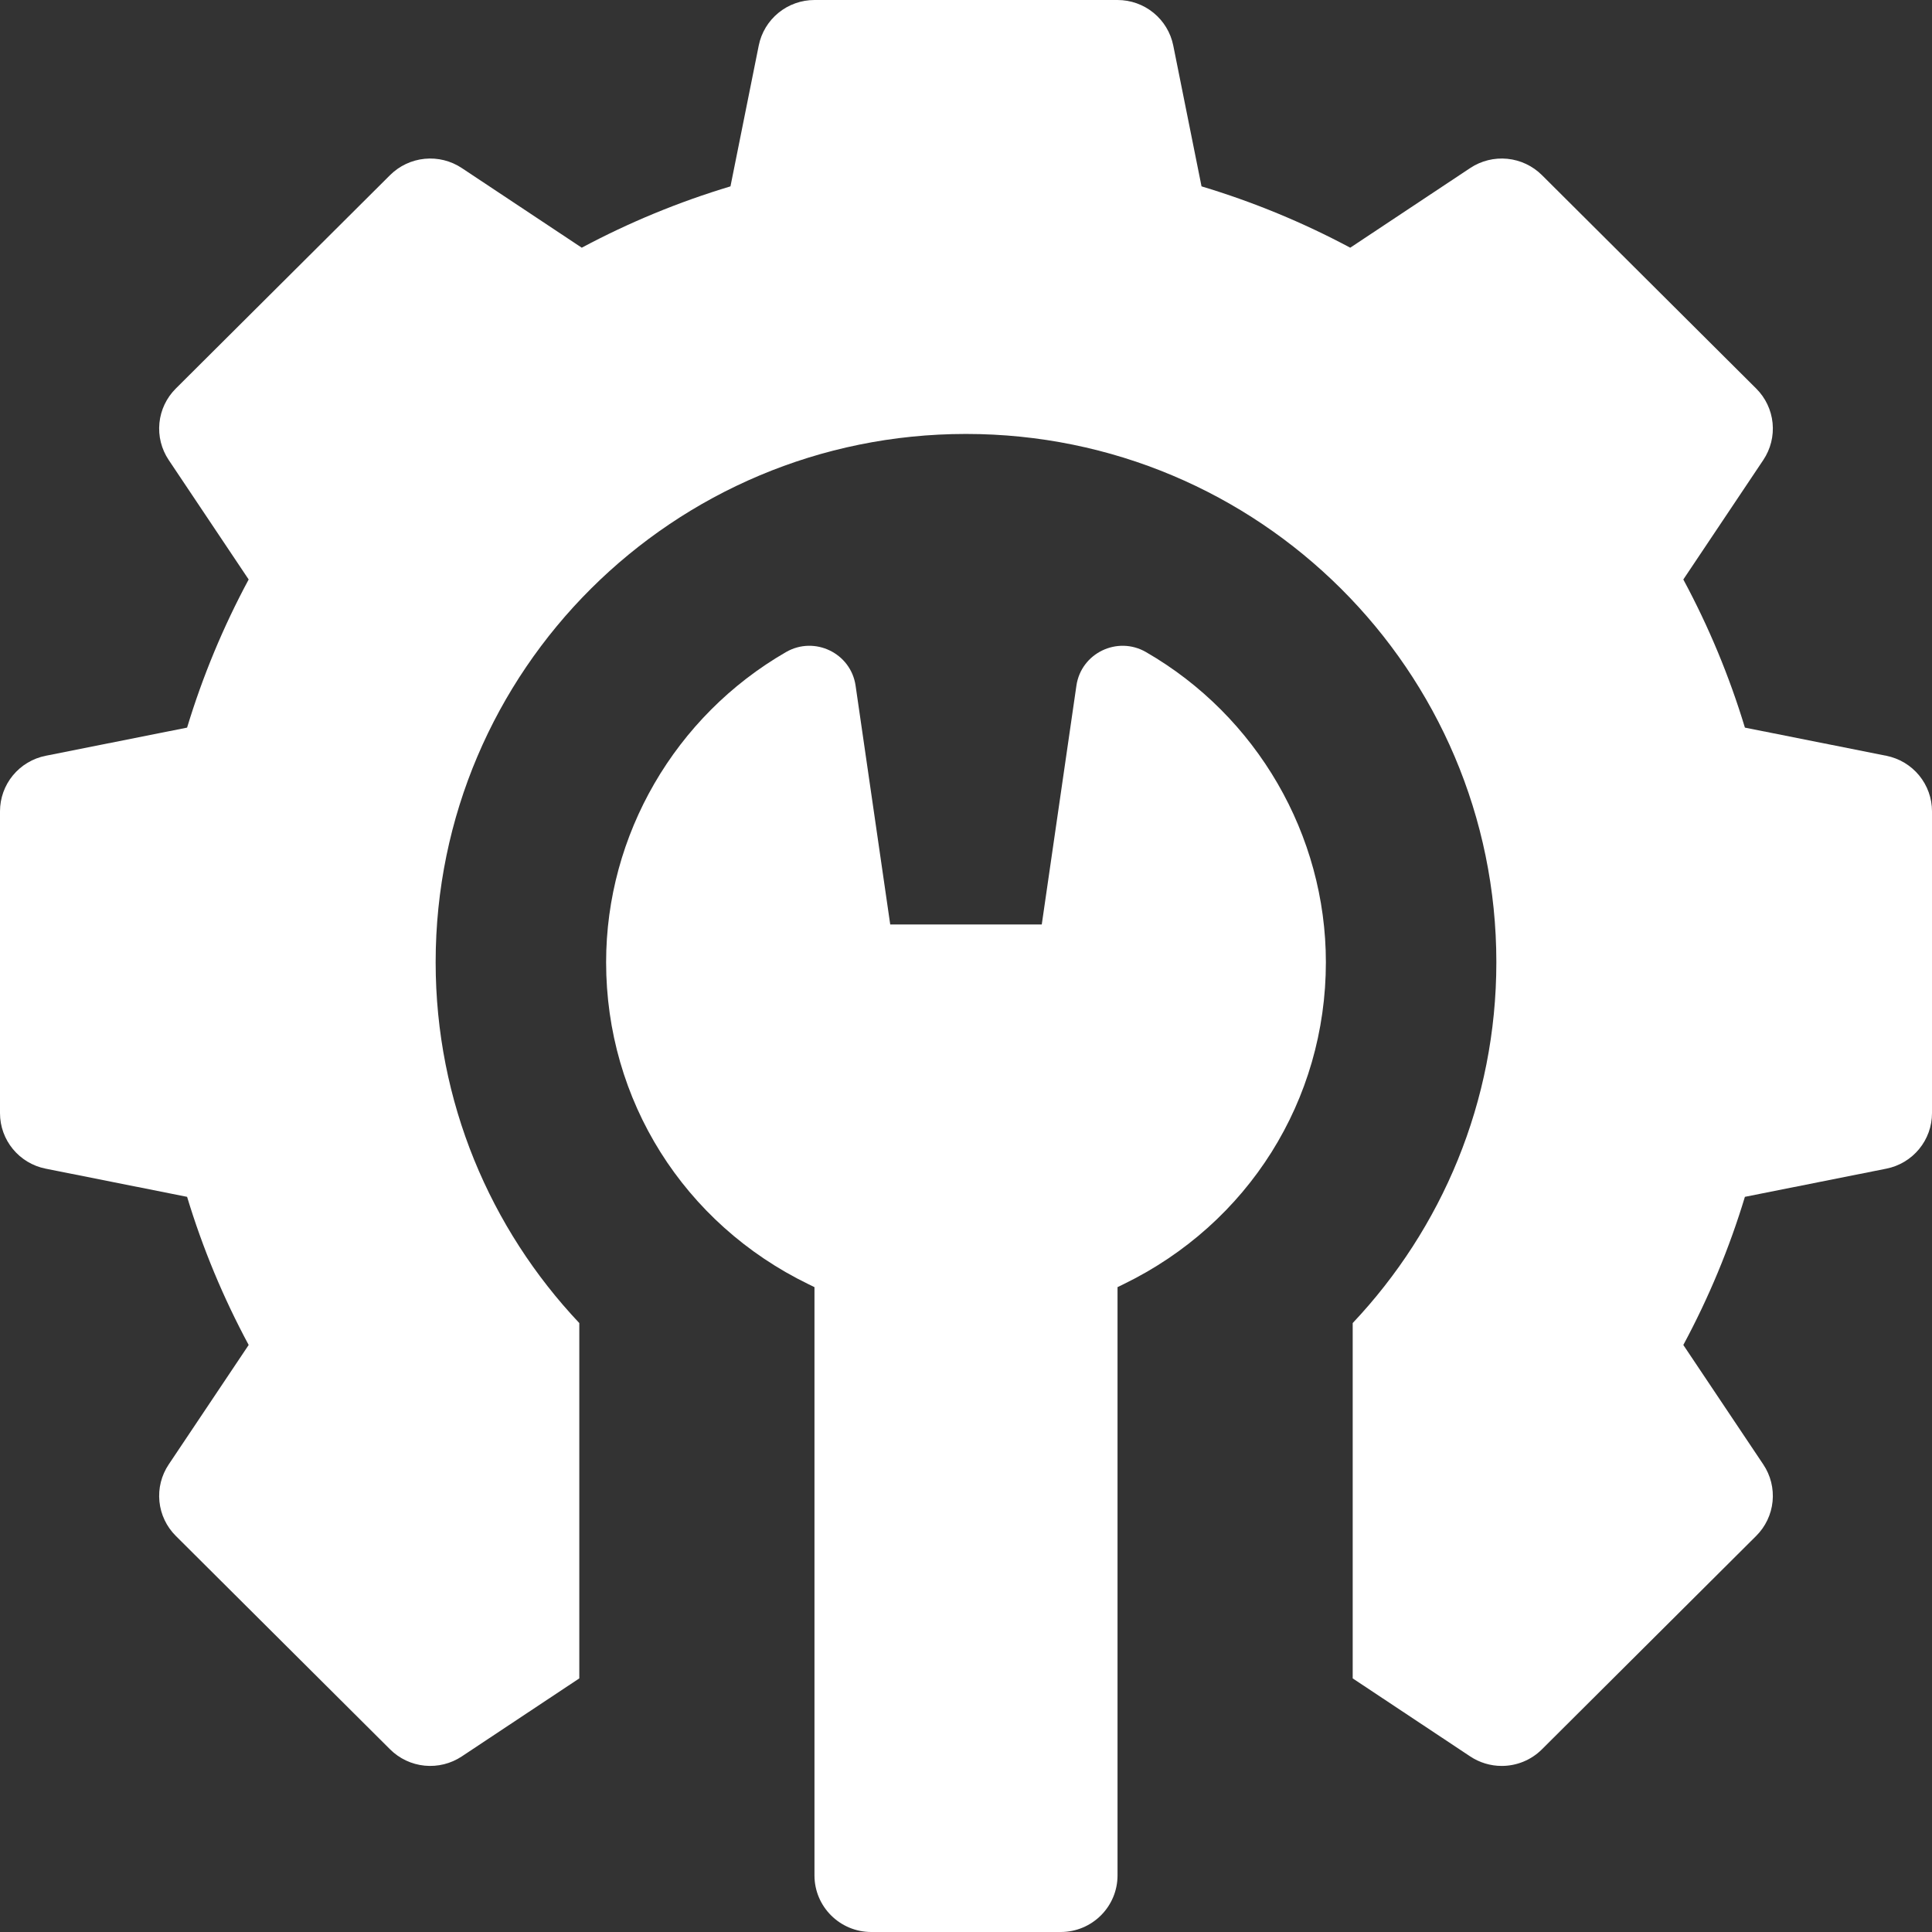
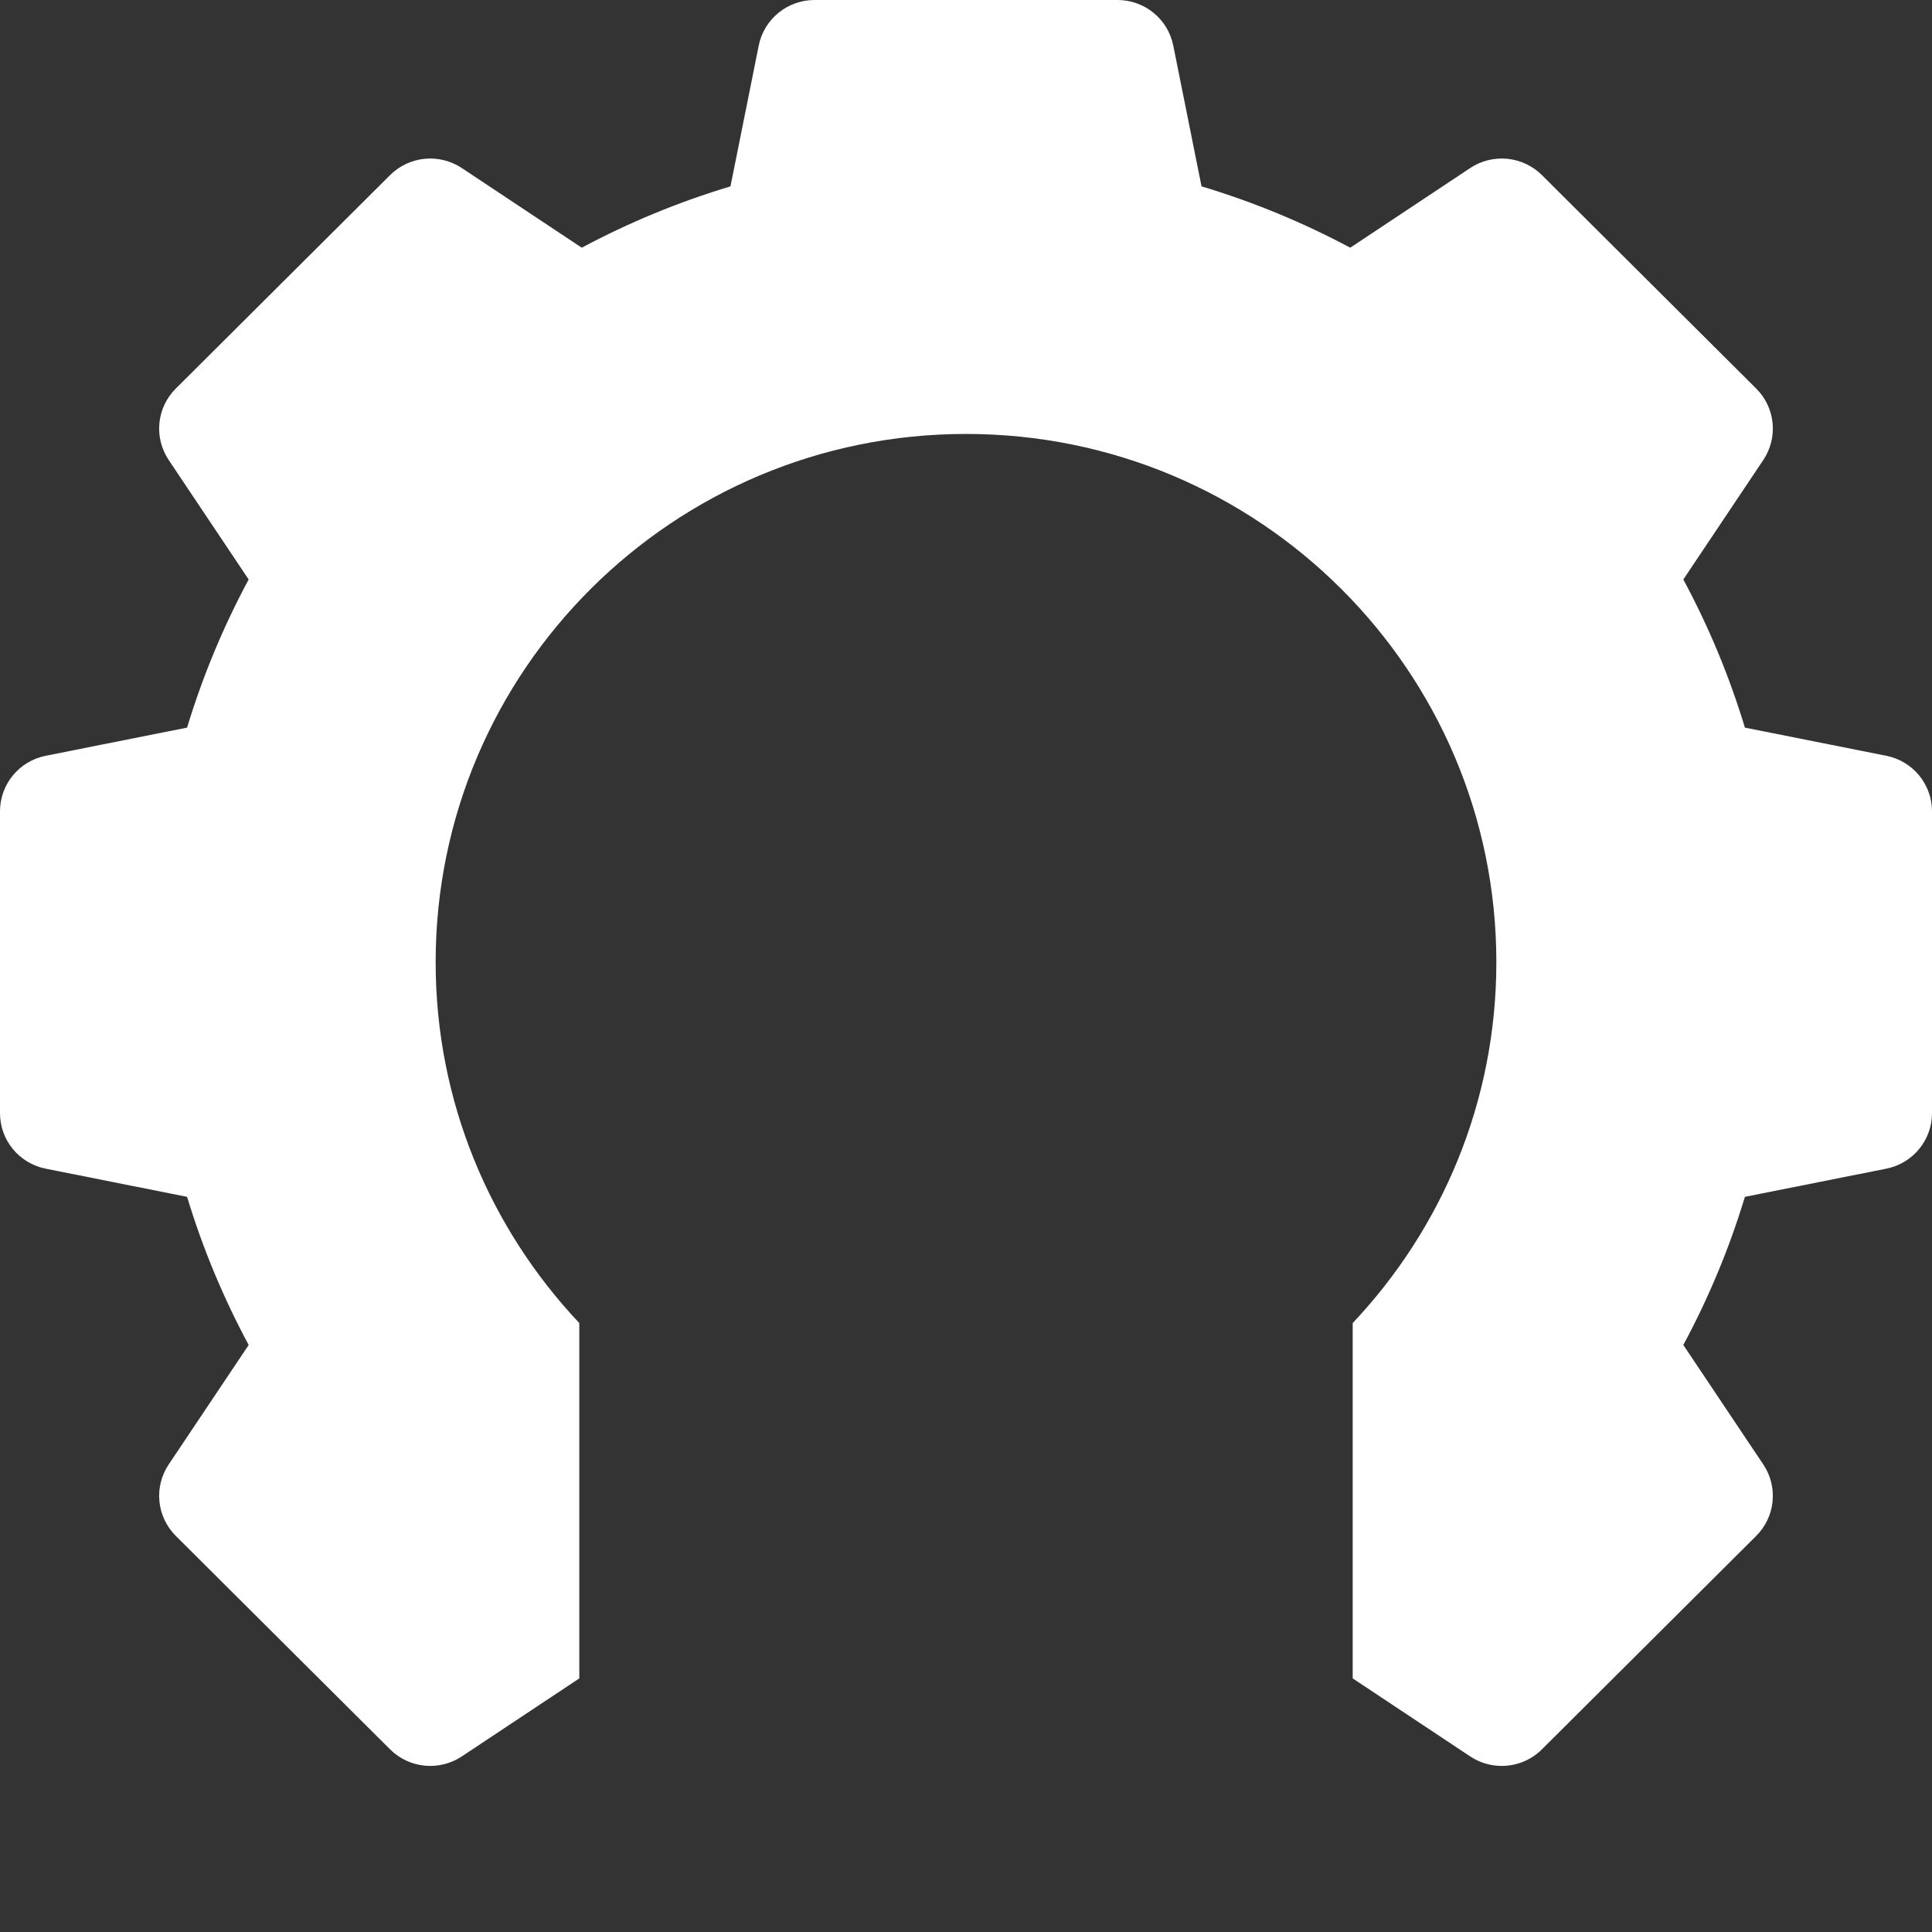
<svg xmlns="http://www.w3.org/2000/svg" width="220" height="220" viewBox="0 0 220 220" fill="none">
  <rect x="0" y="0" width="220" height="220" fill="#333333" stroke="none" />
  <g clip-path="url(#clip0_298_6)">
    <path d="M214.798 86.062L198.695 82.855C196.927 77.014 194.578 71.363 191.683 65.987L200.791 52.379C201.621 51.139 201.994 49.651 201.847 48.169C201.699 46.686 201.041 45.3 199.983 44.246L175.581 19.939C174.523 18.886 173.131 18.23 171.643 18.083C170.154 17.936 168.661 18.307 167.416 19.134L153.754 28.206C148.356 25.323 142.684 22.983 136.82 21.221L133.6 5.181C133.306 3.72 132.514 2.405 131.357 1.461C130.2 0.516 128.751 -1.60187e-05 127.255 1.67141e-09H92.745C91.249 -3.39169e-05 89.8 0.516 88.643 1.461C87.486 2.405 86.693 3.72 86.4 5.181L83.18 21.221C77.316 22.983 71.643 25.323 66.246 28.206L52.584 19.134C51.339 18.307 49.845 17.936 48.357 18.083C46.868 18.23 45.477 18.886 44.419 19.939L20.017 44.246C18.959 45.3 18.3 46.686 18.153 48.169C18.006 49.651 18.379 51.139 19.209 52.379L28.316 65.987C25.422 71.363 23.073 77.014 21.304 82.855L5.201 86.062C3.735 86.355 2.415 87.144 1.467 88.296C0.518 89.449 -3.40499e-05 90.893 1.67797e-09 92.383V126.758C1.67797e-09 129.83 2.177 132.476 5.202 133.078L21.305 136.286C23.073 142.127 25.422 147.777 28.317 153.154L19.209 166.762C18.379 168.001 18.006 169.489 18.154 170.972C18.301 172.455 18.96 173.841 20.017 174.894L44.419 199.201C45.477 200.255 46.868 200.911 48.357 201.058C49.846 201.204 51.339 200.833 52.584 200.007L65.966 191.121V150.659C55.832 139.915 49.608 125.479 49.608 109.57C49.608 76.347 76.646 49.414 110 49.414C143.354 49.414 170.392 76.347 170.392 109.57C170.392 125.479 164.168 139.915 154.034 150.659V191.121L167.416 200.007C168.478 200.713 169.726 201.09 171.003 201.089C172.673 201.089 174.33 200.447 175.58 199.201L199.982 174.895C201.04 173.841 201.699 172.455 201.846 170.972C201.993 169.49 201.62 168.002 200.791 166.762L191.683 153.154C194.577 147.778 196.926 142.127 198.695 136.286L214.798 133.078C216.265 132.786 217.585 131.997 218.533 130.844C219.482 129.692 220 128.248 220 126.758V92.383C220 90.893 219.482 89.449 218.533 88.296C217.585 87.144 216.265 86.355 214.798 86.062Z" fill="white" />
-     <path d="M130.498 74.254C127.242 72.375 123.11 74.369 122.572 78.079L118.627 105.273H101.372L97.428 78.079C96.89 74.369 92.758 72.375 89.502 74.254C76.868 81.544 69.019 95.076 69.019 109.57C69.019 125.276 77.85 139.326 92.064 146.236L92.745 146.568V213.554C92.745 217.114 95.642 220 99.216 220H120.784C124.358 220 127.255 217.114 127.255 213.554V146.568L127.936 146.236C142.15 139.326 150.98 125.276 150.98 109.57C150.98 95.076 143.132 81.544 130.498 74.254Z" fill="white" />
  </g>
  <defs>
    <clipPath id="clip0_298_6">
      <rect width="220" height="220" fill="white" />
    </clipPath>
  </defs>
</svg>